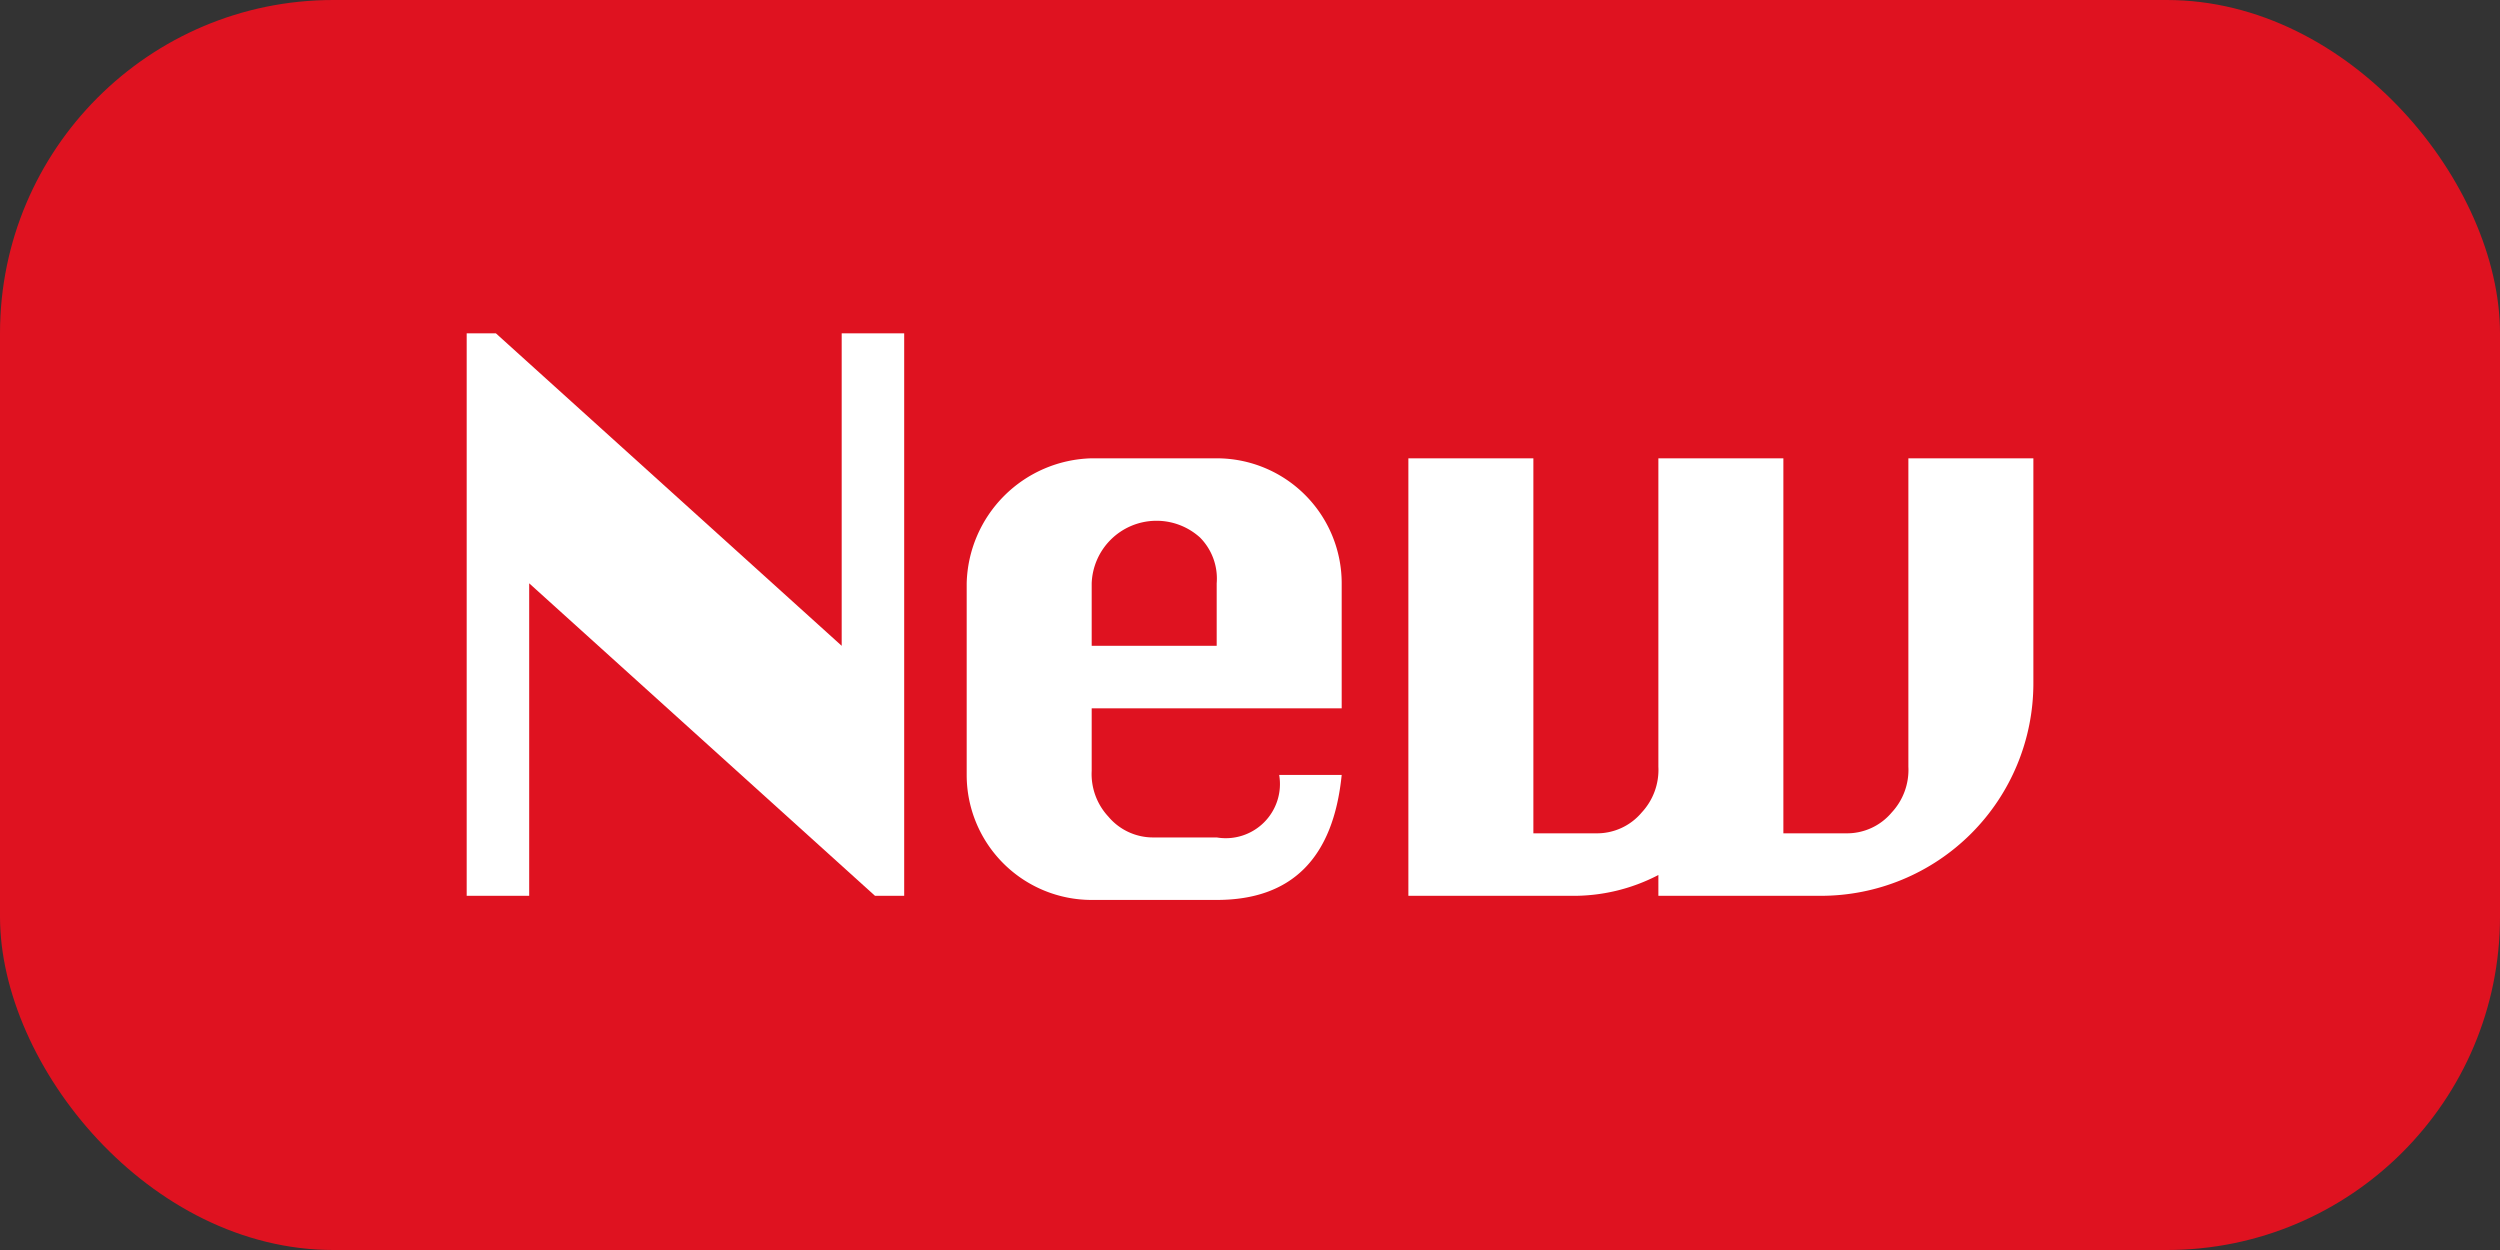
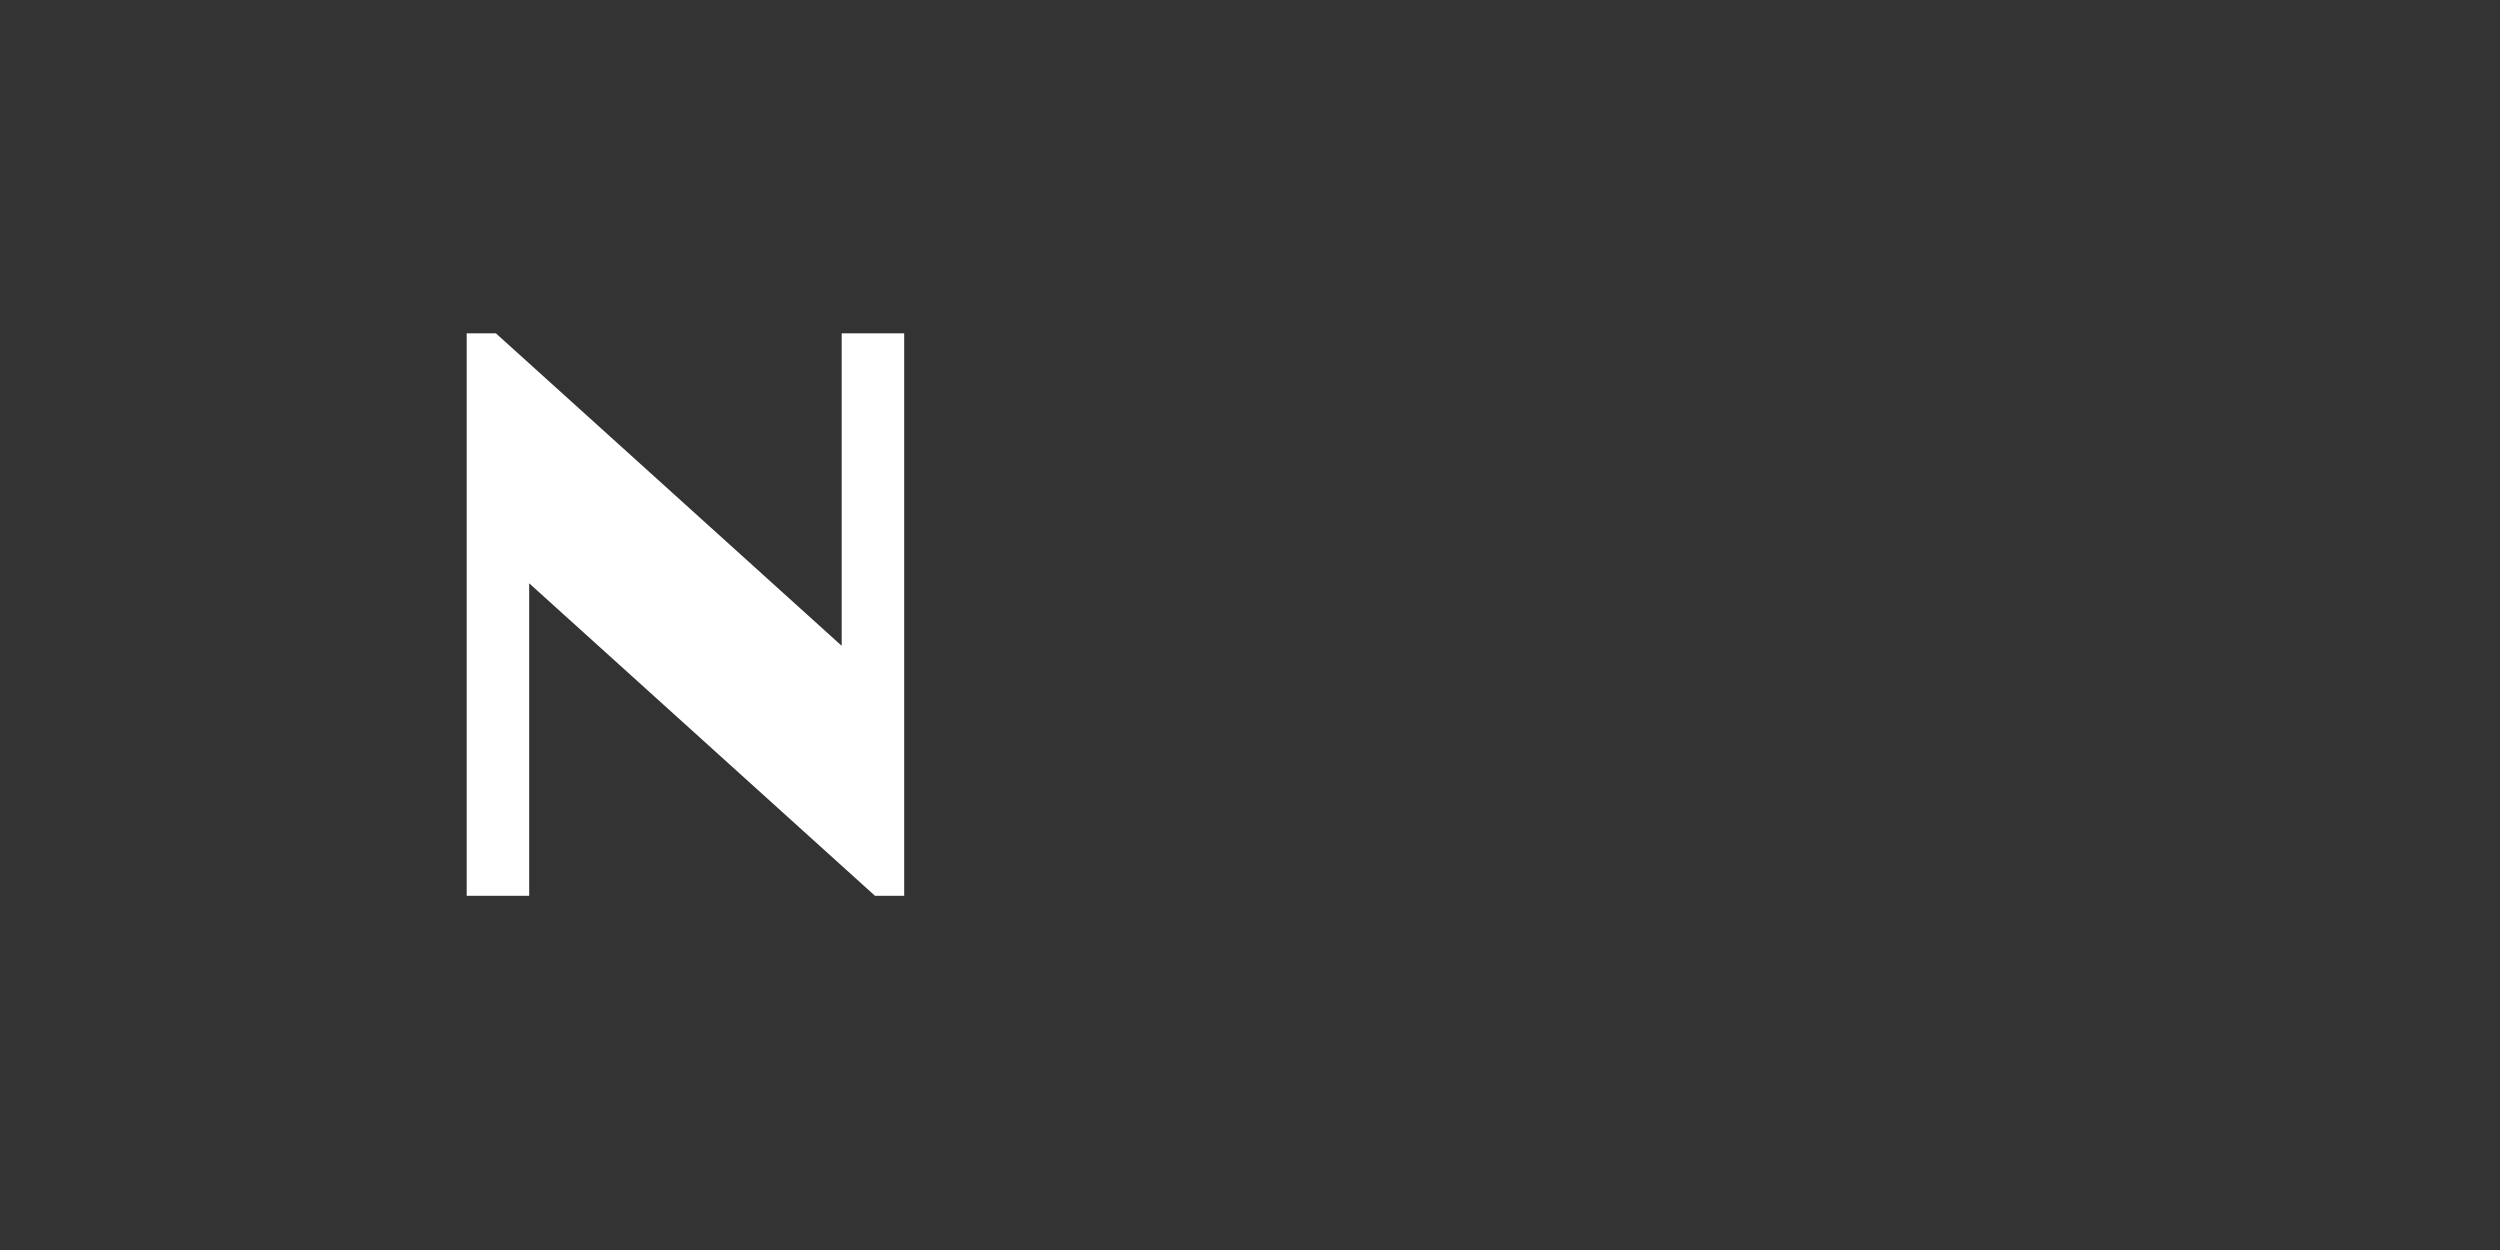
<svg xmlns="http://www.w3.org/2000/svg" width="40" height="20" viewBox="0 0 40 20">
  <rect x="0" y="0" width="40" height="20" fill="#333333" stroke="none" />
  <g id="newmark" transform="translate(20 10)">
    <g id="グループ_3994" data-name="グループ 3994" transform="translate(-20 -10)">
-       <rect id="長方形_1392" data-name="長方形 1392" width="40" height="20" rx="5.333" fill="#df1220" />
      <g id="グループ_3993" data-name="グループ 3993" transform="translate(7.467 5.333)">
        <path id="パス_5539" data-name="パス 5539" d="M11.2,17V8h.467L17.2,13V8h1v9h-.467L12.2,12v5Z" transform="translate(-11.2 -8)" fill="#fff" />
-         <path id="パス_5540" data-name="パス 5540" d="M29.2,15h-4v1a1,1,0,0,0,.267.733.933.933,0,0,0,.733.333h1a.867.867,0,0,0,1-1h1q-.2,2-2,2h-2a2,2,0,0,1-2-2V13a2.051,2.051,0,0,1,2-2h2a2,2,0,0,1,2,2Zm-4-1h2V13a.933.933,0,0,0-.267-.733A1.038,1.038,0,0,0,25.2,13Z" transform="translate(-15.2 -9)" fill="#fff" />
-         <path id="パス_5541" data-name="パス 5541" d="M33.8,11h2v6h1a.933.933,0,0,0,.733-.333,1,1,0,0,0,.267-.733V11h2v6h1a.933.933,0,0,0,.733-.333,1,1,0,0,0,.267-.733V11h2v3.6A3.4,3.4,0,0,1,40.4,18H37.8v-.333A2.933,2.933,0,0,1,36.4,18H33.8Z" transform="translate(-18.733 -9)" fill="#fff" />
      </g>
    </g>
  </g>
</svg>